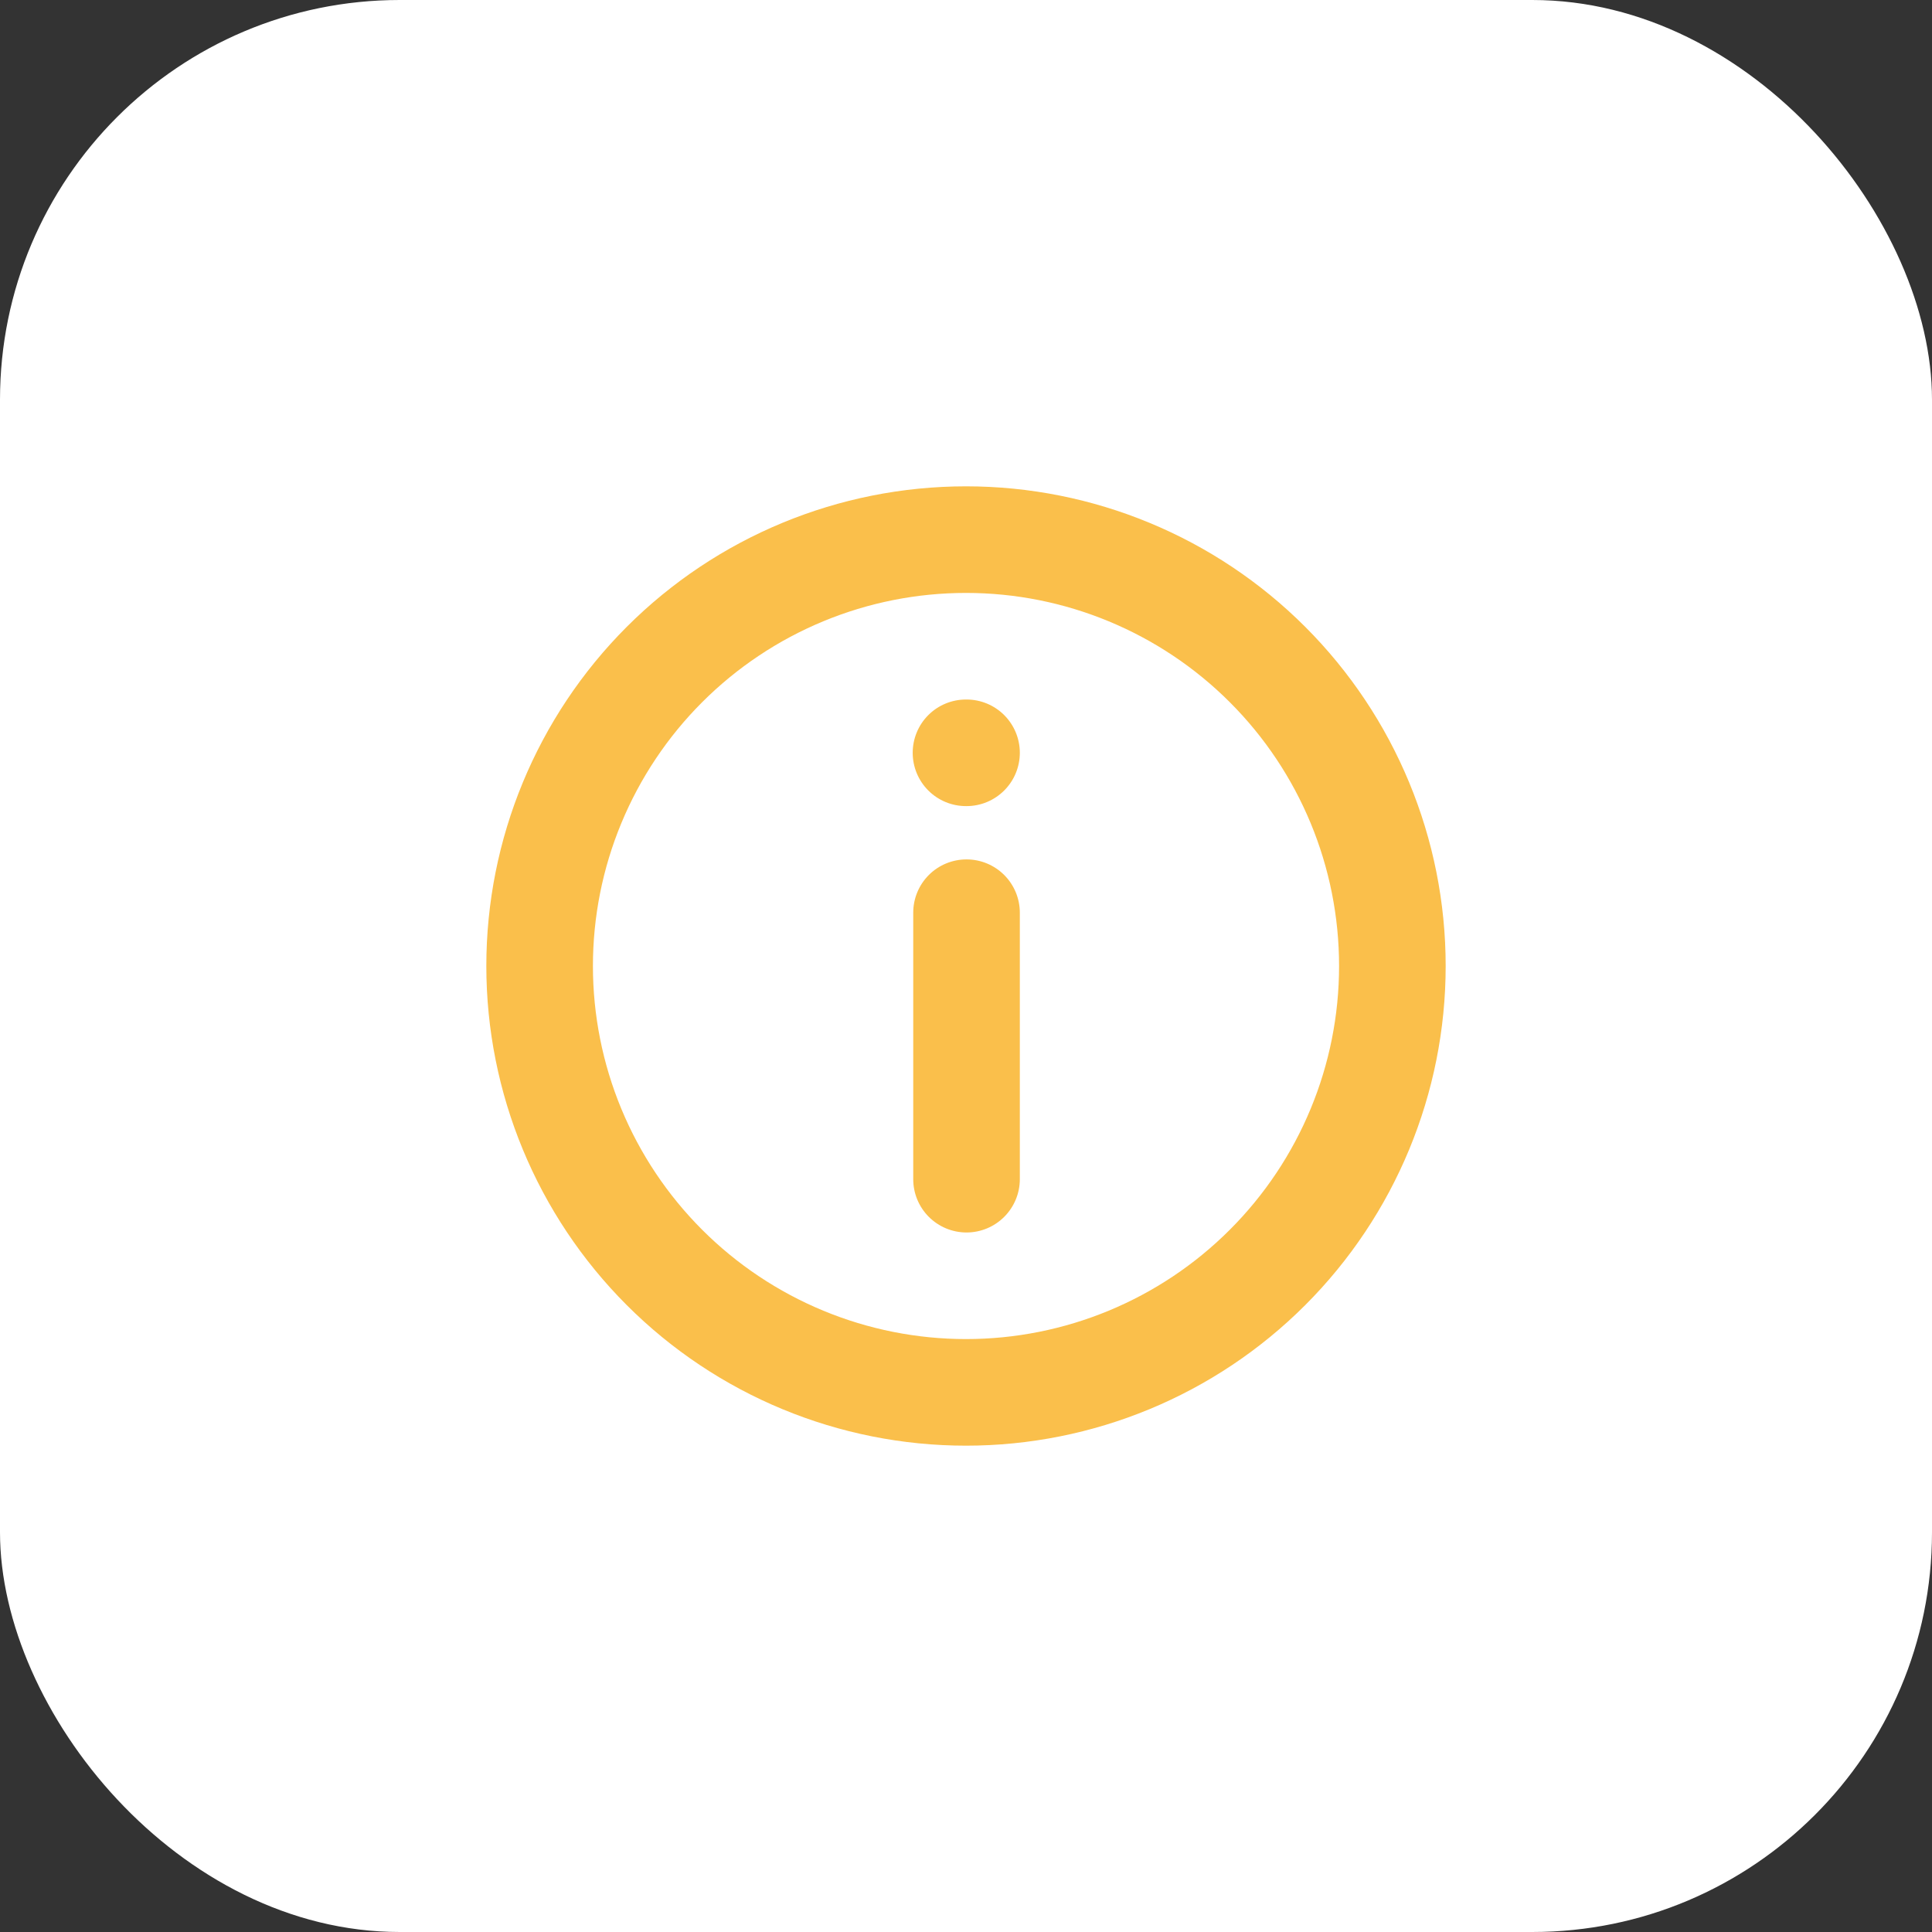
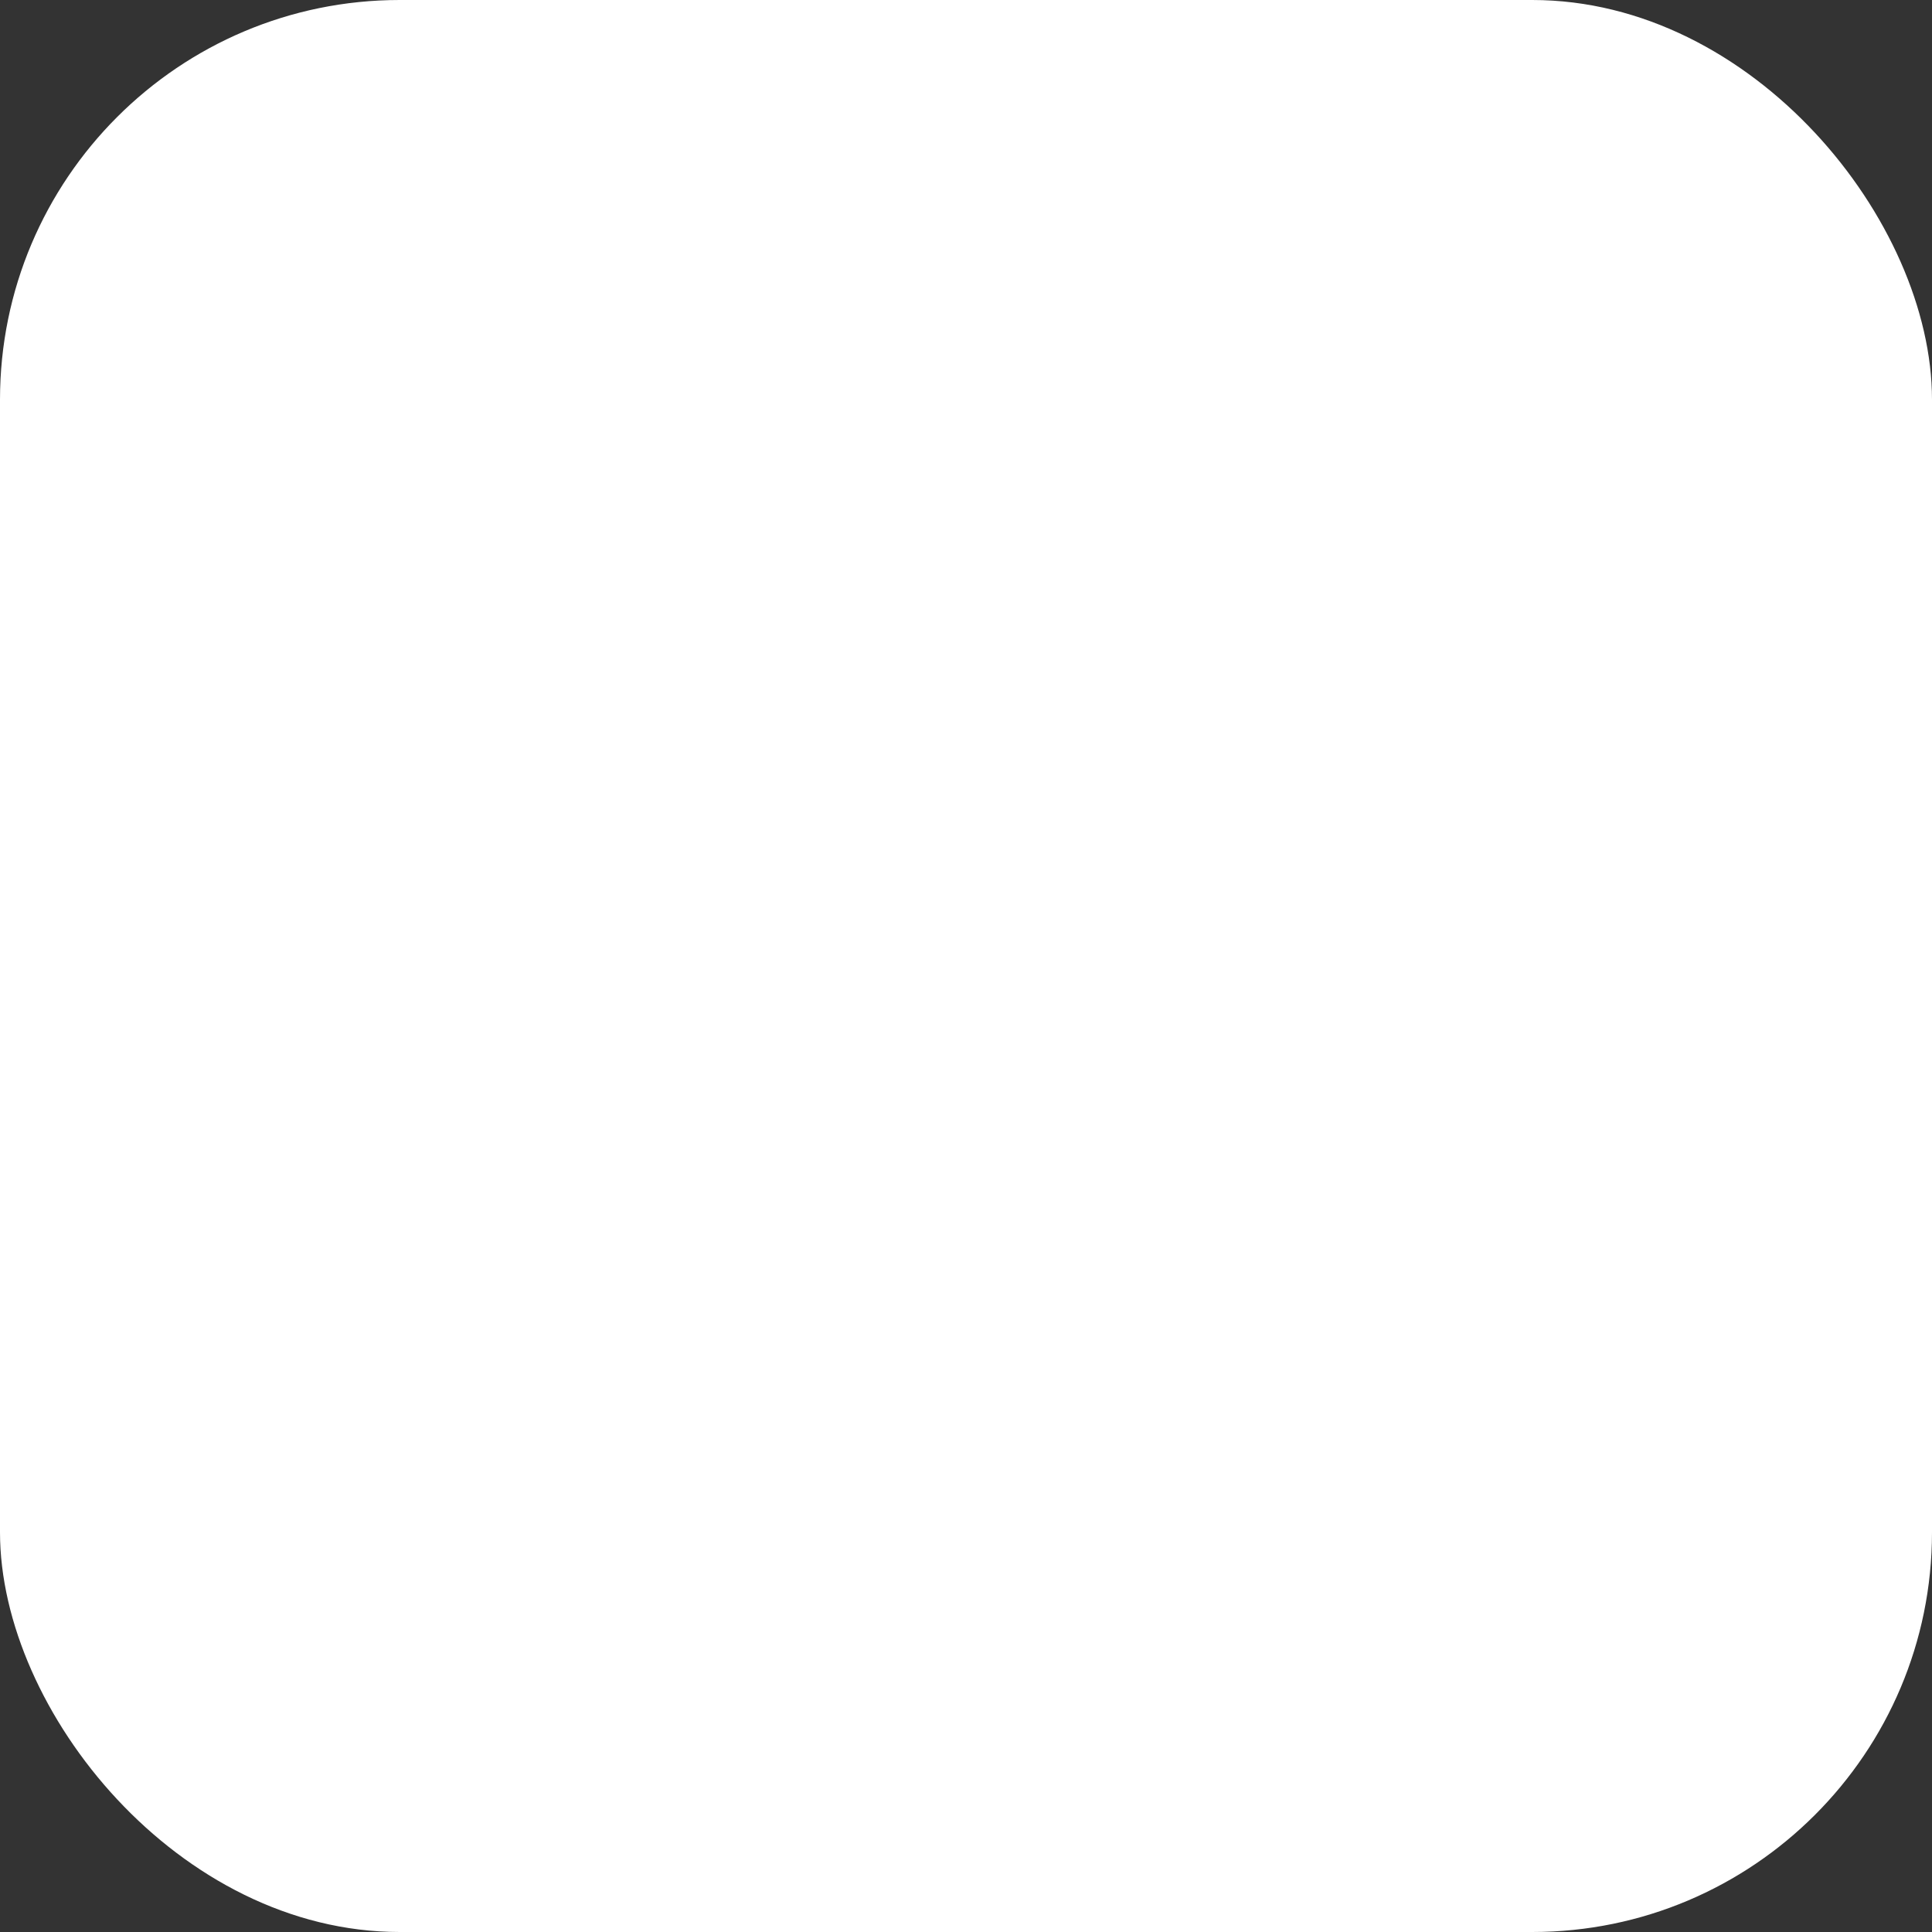
<svg xmlns="http://www.w3.org/2000/svg" width="58" height="58" viewBox="0 0 58 58" fill="none">
  <rect x="0" y="0" width="58" height="58" fill="#333333" stroke="none" />
  <rect width="58" height="58" rx="12" fill="white" />
-   <path fill-rule="evenodd" clip-rule="evenodd" d="M29 17.8C27.529 17.8 26.072 18.089 24.714 18.652C23.355 19.215 22.12 20.04 21.08 21.08C20.04 22.12 19.215 23.355 18.652 24.714C18.089 26.072 17.8 27.529 17.8 29C17.8 30.47 18.089 31.927 18.652 33.286C19.215 34.645 20.04 35.879 21.08 36.919C22.12 37.959 23.355 38.784 24.714 39.347C26.072 39.91 27.529 40.2 29 40.2C31.97 40.2 34.819 39.02 36.919 36.919C39.02 34.819 40.2 31.97 40.2 29C40.2 26.029 39.02 23.18 36.919 21.08C34.819 18.98 31.97 17.8 29 17.8ZM14.6 29C14.6 25.18 16.117 21.518 18.817 18.817C21.518 16.117 25.18 14.6 29 14.6C32.819 14.6 36.481 16.117 39.182 18.817C41.883 21.518 43.4 25.18 43.4 29C43.4 32.819 41.883 36.481 39.182 39.182C36.481 41.883 32.819 43.4 29 43.4C25.18 43.4 21.518 41.883 18.817 39.182C16.117 36.481 14.6 32.819 14.6 29ZM27.4 22.6C27.4 22.175 27.568 21.768 27.868 21.468C28.168 21.168 28.575 21 29 21H29.016C29.44 21 29.847 21.168 30.147 21.468C30.447 21.768 30.616 22.175 30.616 22.6C30.616 23.024 30.447 23.431 30.147 23.731C29.847 24.031 29.44 24.2 29.016 24.2H29C28.575 24.2 28.168 24.031 27.868 23.731C27.568 23.431 27.4 23.024 27.4 22.6ZM27.416 35.4C27.416 35.824 27.584 36.231 27.884 36.531C28.184 36.831 28.591 37 29.016 37C29.44 37 29.847 36.831 30.147 36.531C30.447 36.231 30.616 35.824 30.616 35.4V27.4C30.616 26.975 30.447 26.568 30.147 26.268C29.847 25.968 29.44 25.8 29.016 25.8C28.591 25.8 28.184 25.968 27.884 26.268C27.584 26.568 27.416 26.975 27.416 27.4V35.4Z" fill="#FABF4B" />
</svg>